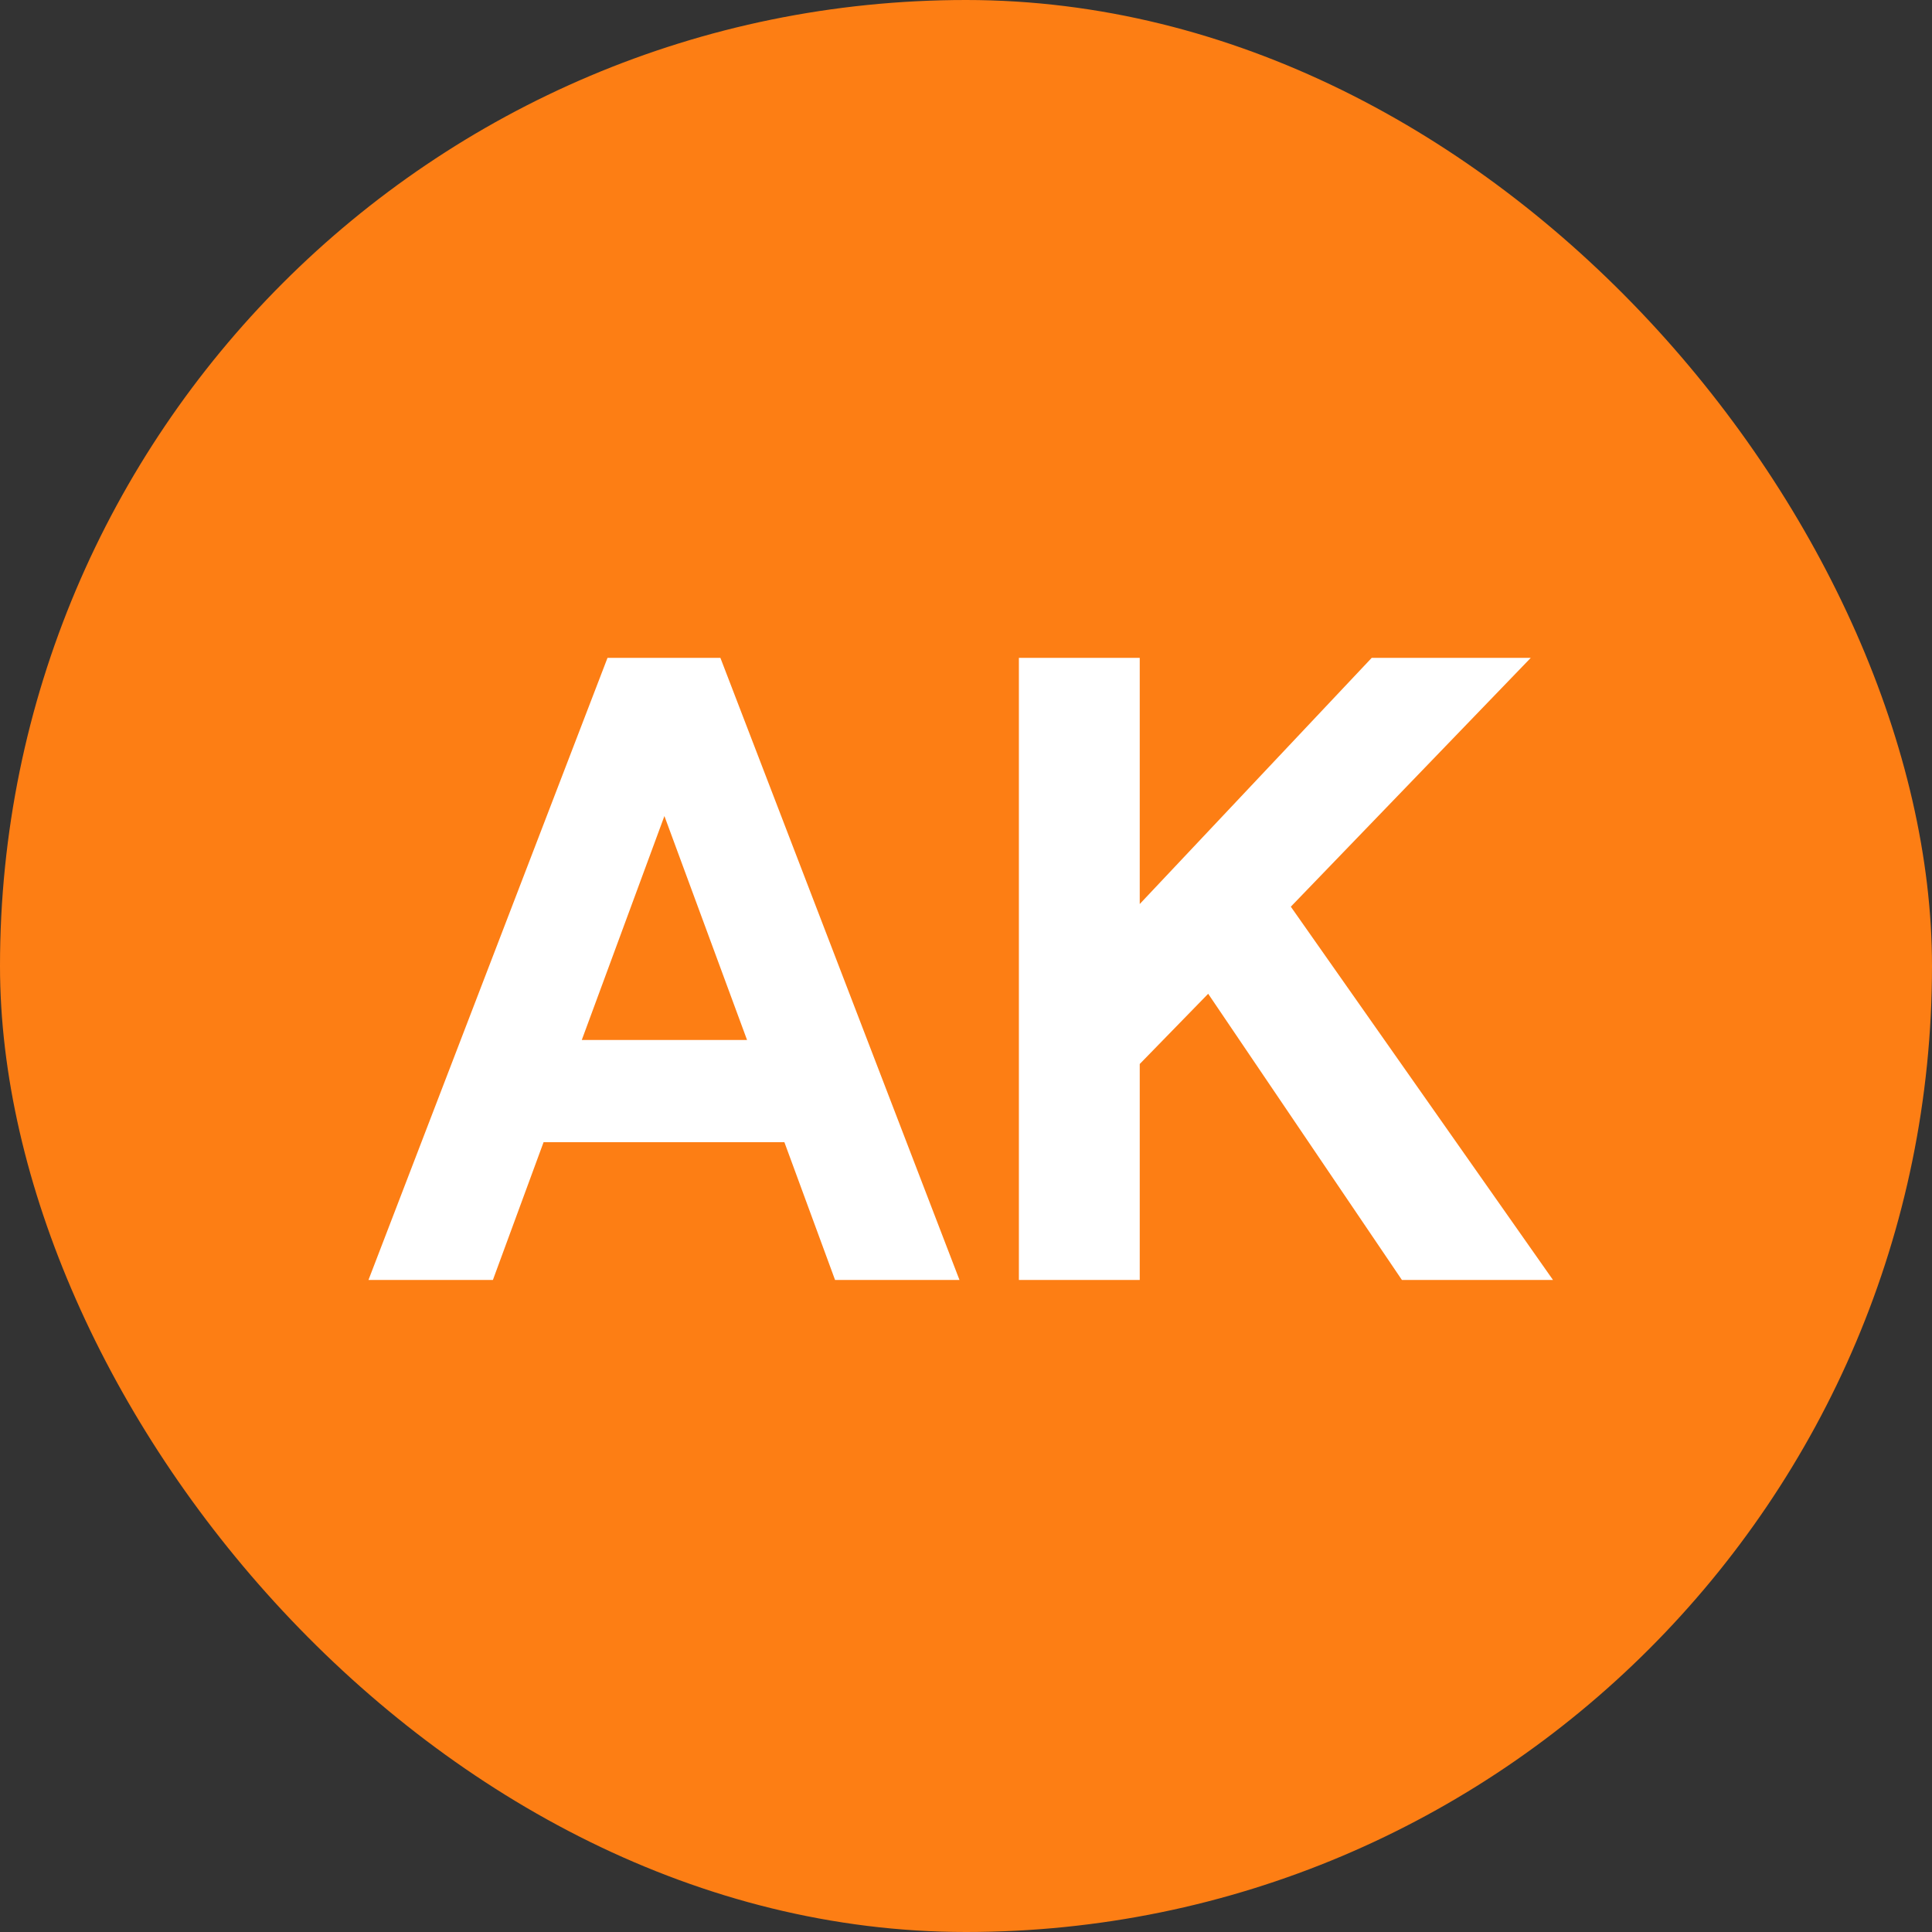
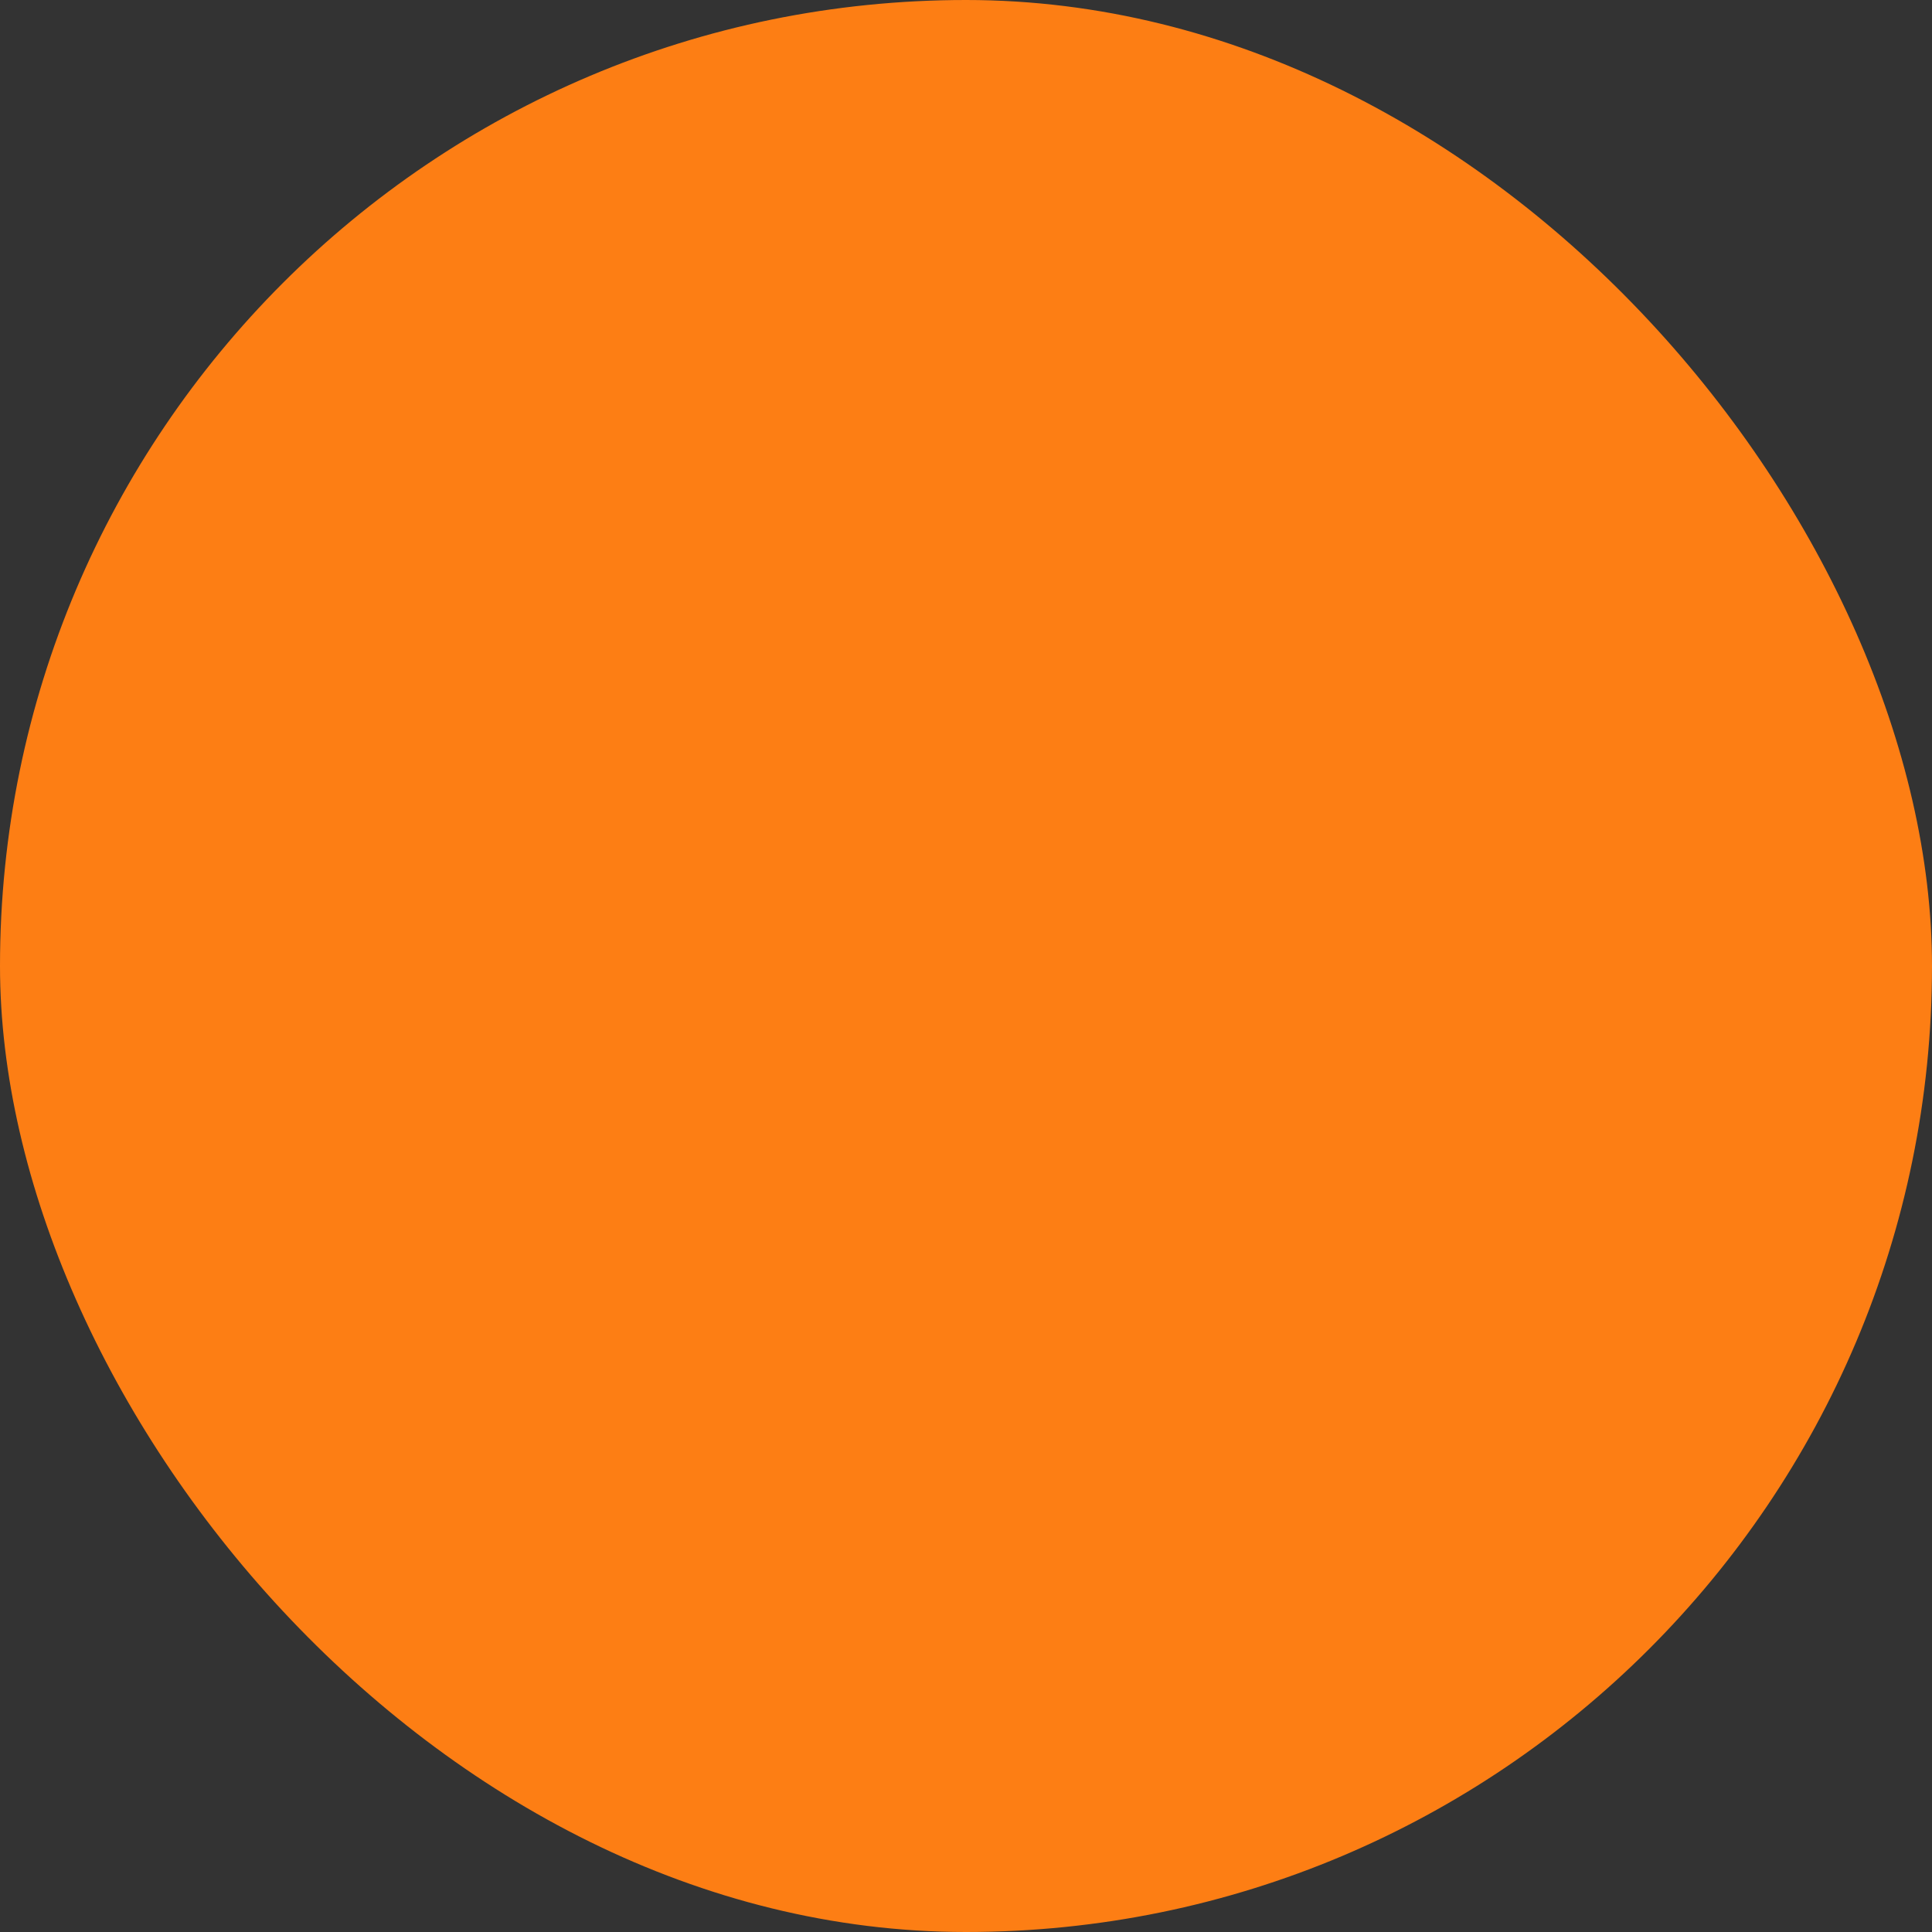
<svg xmlns="http://www.w3.org/2000/svg" width="40" height="40" viewBox="0 0 40 40" fill="none">
  <rect x="0" y="0" width="40" height="40" fill="#333333" stroke="none" />
  <rect width="40" height="40" rx="20" fill="#FD7E14" />
-   <path d="M17.289 26.5L16.24 23.648H11.254L10.205 26.5H7.629L12.578 13.62H14.915L19.865 26.5H17.289ZM12.045 21.532H15.467L13.756 16.895L12.045 21.532ZM29.025 26.5L25.014 20.575L23.597 22.029V26.5H21.095V13.62H23.597V18.717L28.4 13.62H31.693L26.725 18.772L32.153 26.5H29.025Z" fill="white" />
</svg>